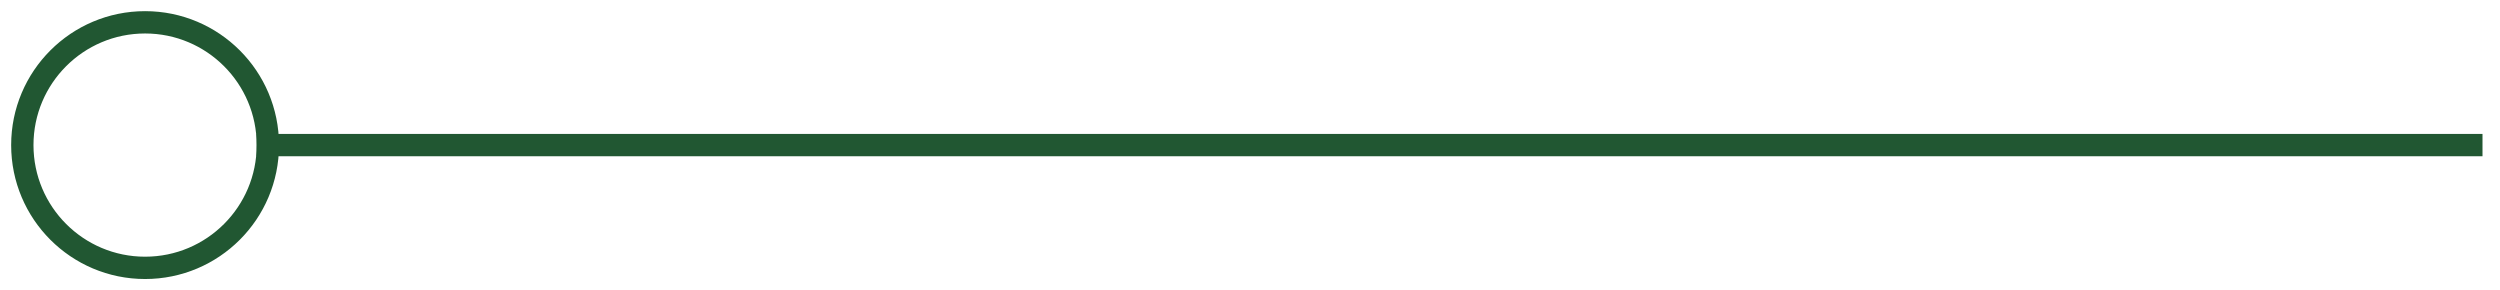
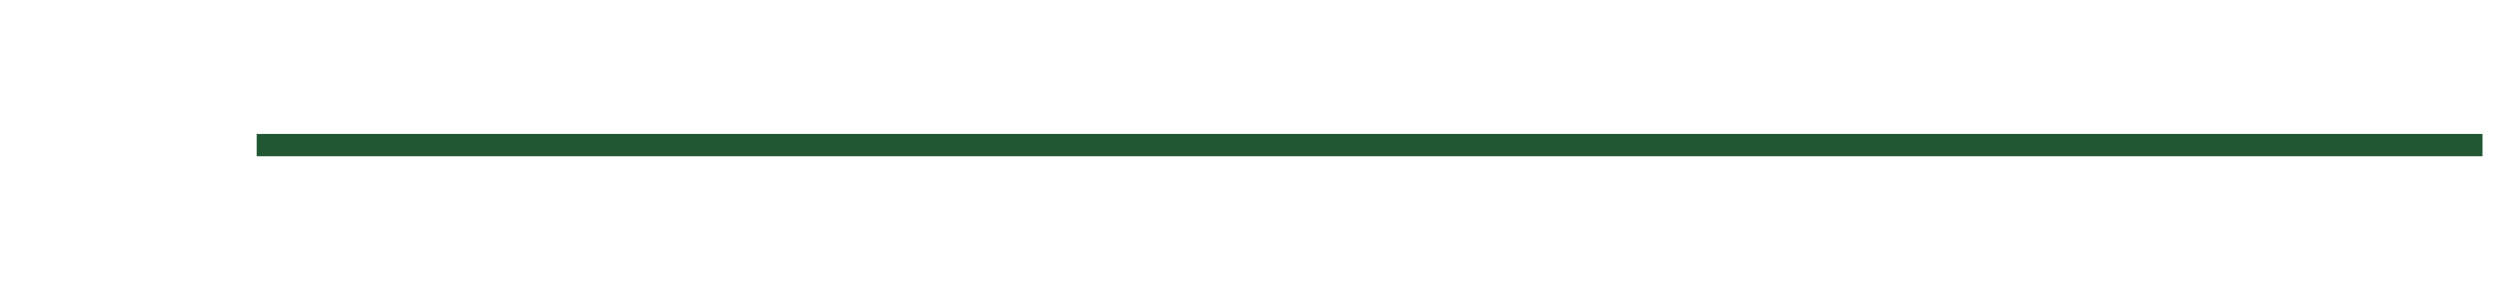
<svg xmlns="http://www.w3.org/2000/svg" width="112px" height="13px" viewBox="0 0 112 13" version="1.1">
  <title>直线 2</title>
  <desc>Created with Sketch.</desc>
  <g id="页面1" stroke="none" stroke-width="1" fill="none" fill-rule="evenodd">
    <g id="微信反谣_PC" transform="translate(-783, -919)" stroke="#215732">
      <g id="头图" transform="translate(659, 461)">
        <g id="图" transform="translate(254.5, 256.5) scale(-1, 1) translate(-254.5, -256.5) ">
          <g id="直线-2" transform="translate(274, 459)">
            <path d="M99,5.5 L0.284,5.5" stroke-linecap="square" />
-             <circle id="椭圆形" cx="104.5" cy="5.5" r="5.5" />
          </g>
        </g>
      </g>
    </g>
  </g>
</svg>